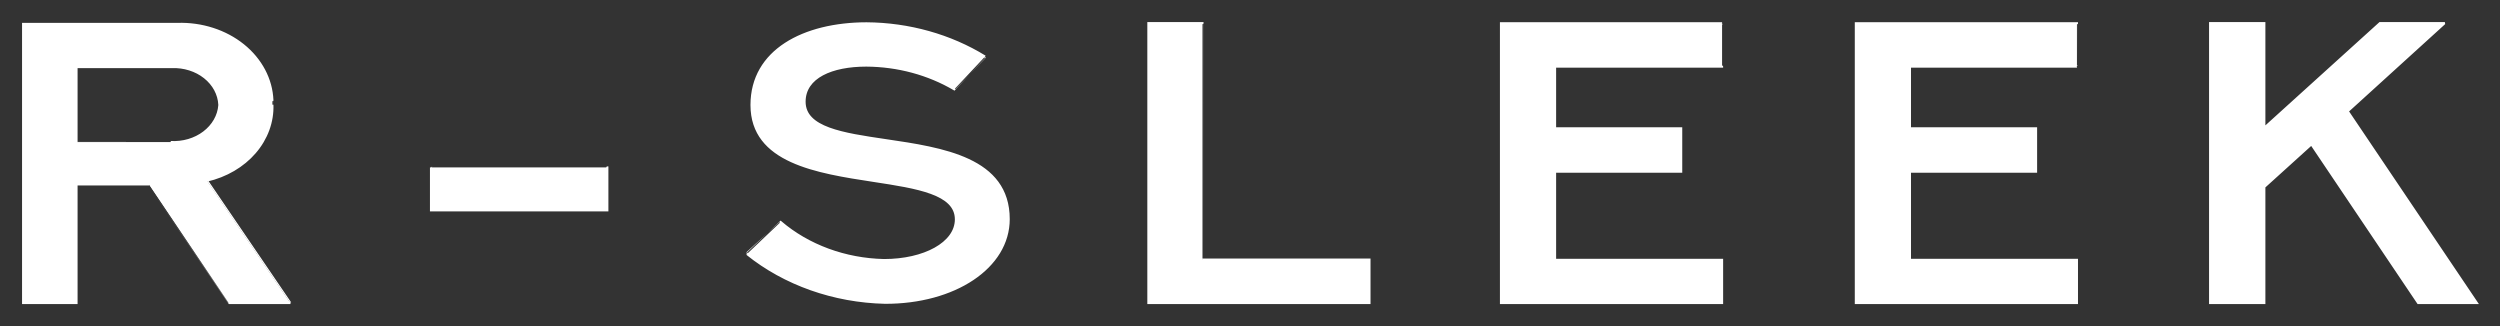
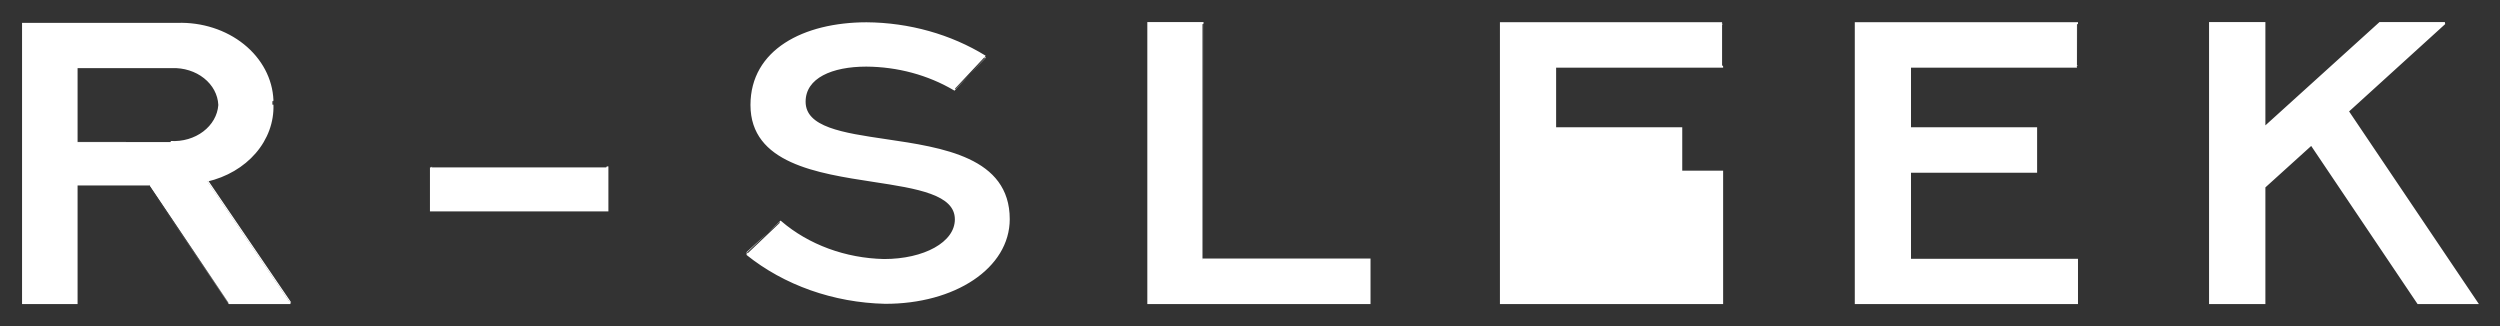
<svg xmlns="http://www.w3.org/2000/svg" width="713" height="93" viewBox="0 0 713 93" fill="none">
  <rect x="0" y="0" width="713" height="93" fill="#333333" stroke="none" />
-   <path fill-rule="evenodd" clip-rule="evenodd" d="M342.948 6.59C342.948 74.042 342.948 74.041 342.948 74.041H390.574V86.412H327.516V6.59H342.948ZM252.129 74.176C241.055 73.936 230.506 70.051 222.637 63.317C213.035 72.431 213.037 72.427 213.037 72.427C223.756 81.054 237.753 86.004 252.397 86.348C272.212 86.413 287.679 76.277 287.679 62.491C287.679 45.145 268.85 42.37 252.607 39.975C240.289 38.159 229.461 36.562 229.461 28.999C229.461 21.99 237.271 18.698 247.064 18.698C256.028 18.751 264.769 21.112 272.171 25.476C280.936 16.133 280.935 16.135 280.935 16.135C271.061 10.058 259.263 6.747 247.139 6.655C229.23 6.688 214.334 14.39 214.334 29.953C214.334 46.261 232.992 49.115 249.197 51.595C261.635 53.501 272.627 55.189 272.627 62.561C272.627 69.339 263.56 74.176 252.129 74.176ZM65.416 86.412C42.554 52.588 42.555 52.587 42.555 52.587H21.827V86.412H6.588V6.821H50.633C57.56 6.607 64.304 8.78 69.378 12.859C74.451 16.936 77.438 22.587 77.686 28.57C77.686 29.853 77.686 29.852 77.686 29.852C77.854 34.748 76.098 39.553 72.712 43.482C69.322 47.413 64.496 50.238 59.016 51.504C82.792 86.413 82.794 86.412 82.794 86.412H65.416ZM21.827 40.512C48.688 40.512 48.687 40.512 48.687 40.512C50.396 40.611 52.115 40.418 53.736 39.943C55.359 39.468 56.855 38.721 58.143 37.745C59.43 36.771 60.484 35.587 61.241 34.259C61.999 32.933 62.447 31.493 62.559 30.018C62.559 29.853 62.559 29.852 62.559 29.852C62.411 26.88 60.905 24.082 58.368 22.071C55.832 20.06 52.475 19.002 49.036 19.127C21.831 19.127 21.827 19.127 21.827 19.127V40.512ZM173.216 47.751C122.919 47.751 122.921 47.751 122.921 47.751V59.993H173.216V47.751ZM491.137 18.993C491.137 6.622 491.137 6.623 491.137 6.623H428.079V86.412H491.137V74.106H443.506V48.968H479.478V36.597H443.506V18.993H491.137ZM592.344 6.623C592.344 18.994 592.344 18.993 592.344 18.993H544.718V36.597H580.685V48.968H544.718V74.106H592.344V86.412H529.286V6.623H592.344ZM669.568 31.728C697.267 6.591 697.27 6.59 697.27 6.59H678.75L645.79 36.431V6.59H630.321V86.412H645.79V53.311L659.207 41.171L689.648 86.412H706.415L669.568 31.728Z" fill="white" stroke="white" stroke-width="0.6" />
+   <path fill-rule="evenodd" clip-rule="evenodd" d="M342.948 6.59C342.948 74.042 342.948 74.041 342.948 74.041H390.574V86.412H327.516V6.59H342.948ZM252.129 74.176C241.055 73.936 230.506 70.051 222.637 63.317C213.035 72.431 213.037 72.427 213.037 72.427C223.756 81.054 237.753 86.004 252.397 86.348C272.212 86.413 287.679 76.277 287.679 62.491C287.679 45.145 268.85 42.37 252.607 39.975C240.289 38.159 229.461 36.562 229.461 28.999C229.461 21.99 237.271 18.698 247.064 18.698C256.028 18.751 264.769 21.112 272.171 25.476C280.936 16.133 280.935 16.135 280.935 16.135C271.061 10.058 259.263 6.747 247.139 6.655C229.23 6.688 214.334 14.39 214.334 29.953C214.334 46.261 232.992 49.115 249.197 51.595C261.635 53.501 272.627 55.189 272.627 62.561C272.627 69.339 263.56 74.176 252.129 74.176ZM65.416 86.412C42.554 52.588 42.555 52.587 42.555 52.587H21.827V86.412H6.588V6.821H50.633C57.56 6.607 64.304 8.78 69.378 12.859C74.451 16.936 77.438 22.587 77.686 28.57C77.686 29.853 77.686 29.852 77.686 29.852C77.854 34.748 76.098 39.553 72.712 43.482C69.322 47.413 64.496 50.238 59.016 51.504C82.792 86.413 82.794 86.412 82.794 86.412H65.416ZM21.827 40.512C48.688 40.512 48.687 40.512 48.687 40.512C50.396 40.611 52.115 40.418 53.736 39.943C55.359 39.468 56.855 38.721 58.143 37.745C59.43 36.771 60.484 35.587 61.241 34.259C61.999 32.933 62.447 31.493 62.559 30.018C62.559 29.853 62.559 29.852 62.559 29.852C62.411 26.88 60.905 24.082 58.368 22.071C55.832 20.06 52.475 19.002 49.036 19.127C21.831 19.127 21.827 19.127 21.827 19.127V40.512ZM173.216 47.751C122.919 47.751 122.921 47.751 122.921 47.751V59.993H173.216V47.751ZM491.137 18.993C491.137 6.622 491.137 6.623 491.137 6.623H428.079V86.412H491.137V74.106V48.968H479.478V36.597H443.506V18.993H491.137ZM592.344 6.623C592.344 18.994 592.344 18.993 592.344 18.993H544.718V36.597H580.685V48.968H544.718V74.106H592.344V86.412H529.286V6.623H592.344ZM669.568 31.728C697.267 6.591 697.27 6.59 697.27 6.59H678.75L645.79 36.431V6.59H630.321V86.412H645.79V53.311L659.207 41.171L689.648 86.412H706.415L669.568 31.728Z" fill="white" stroke="white" stroke-width="0.6" />
</svg>